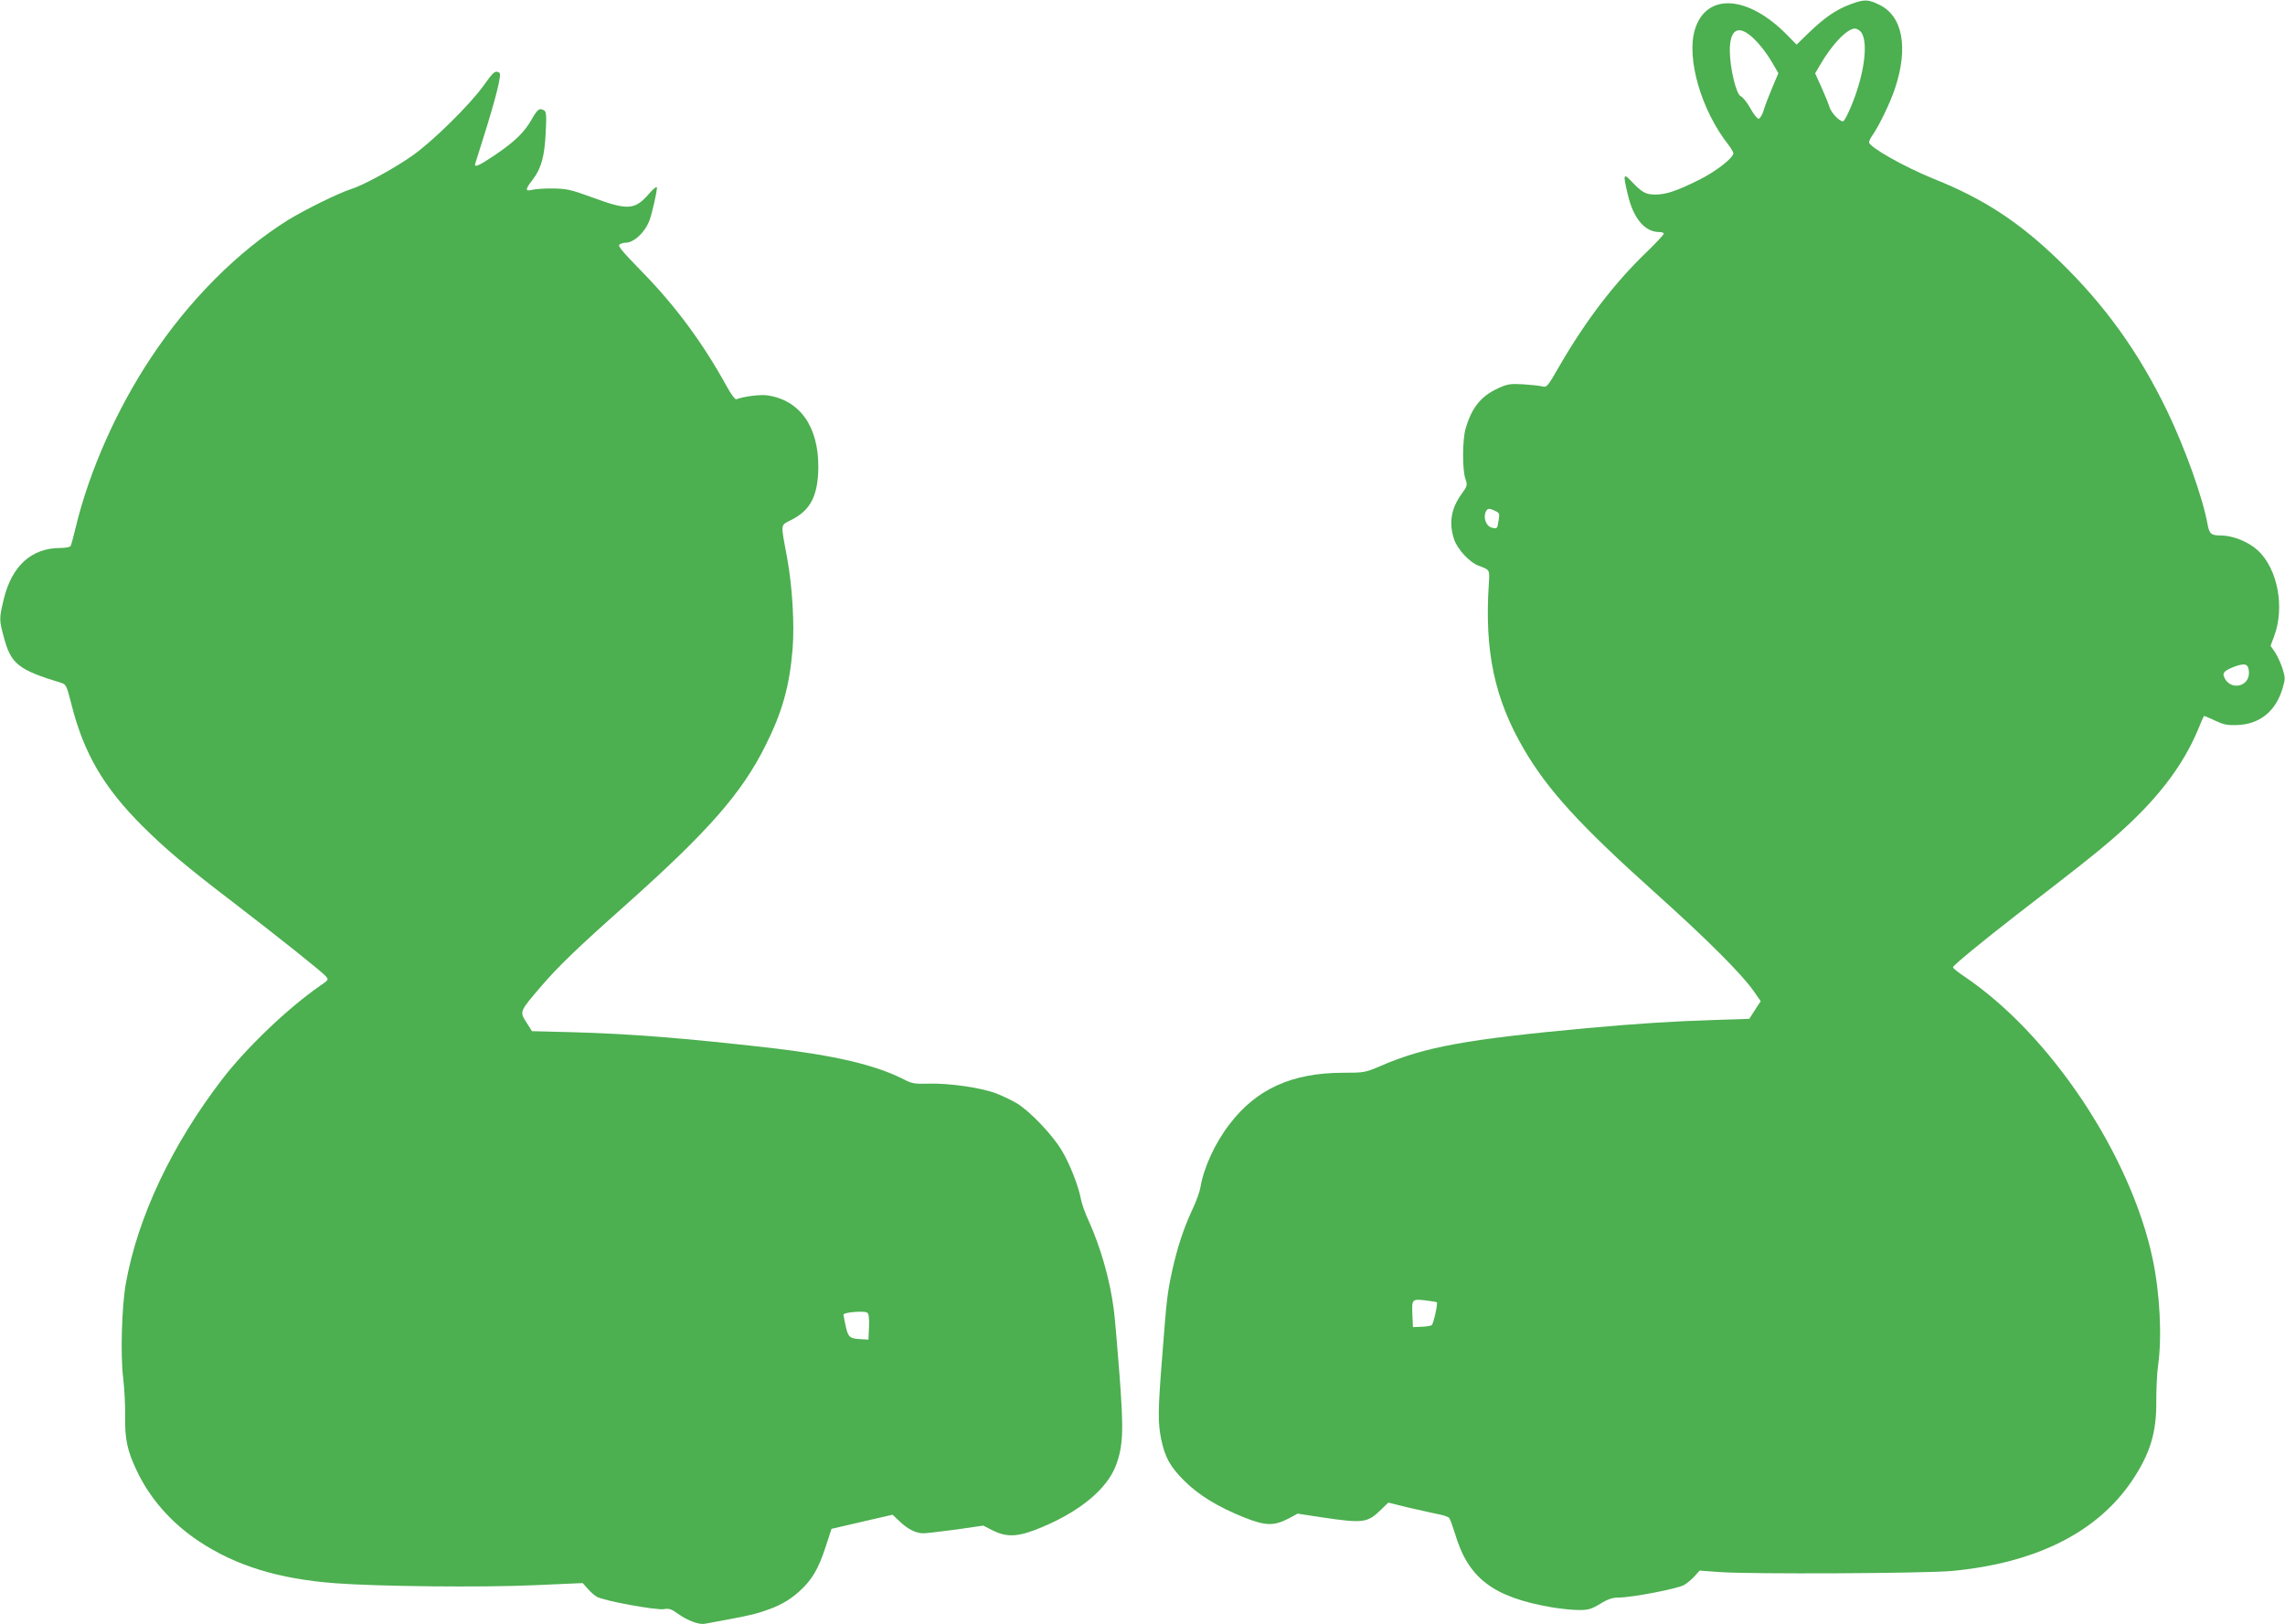
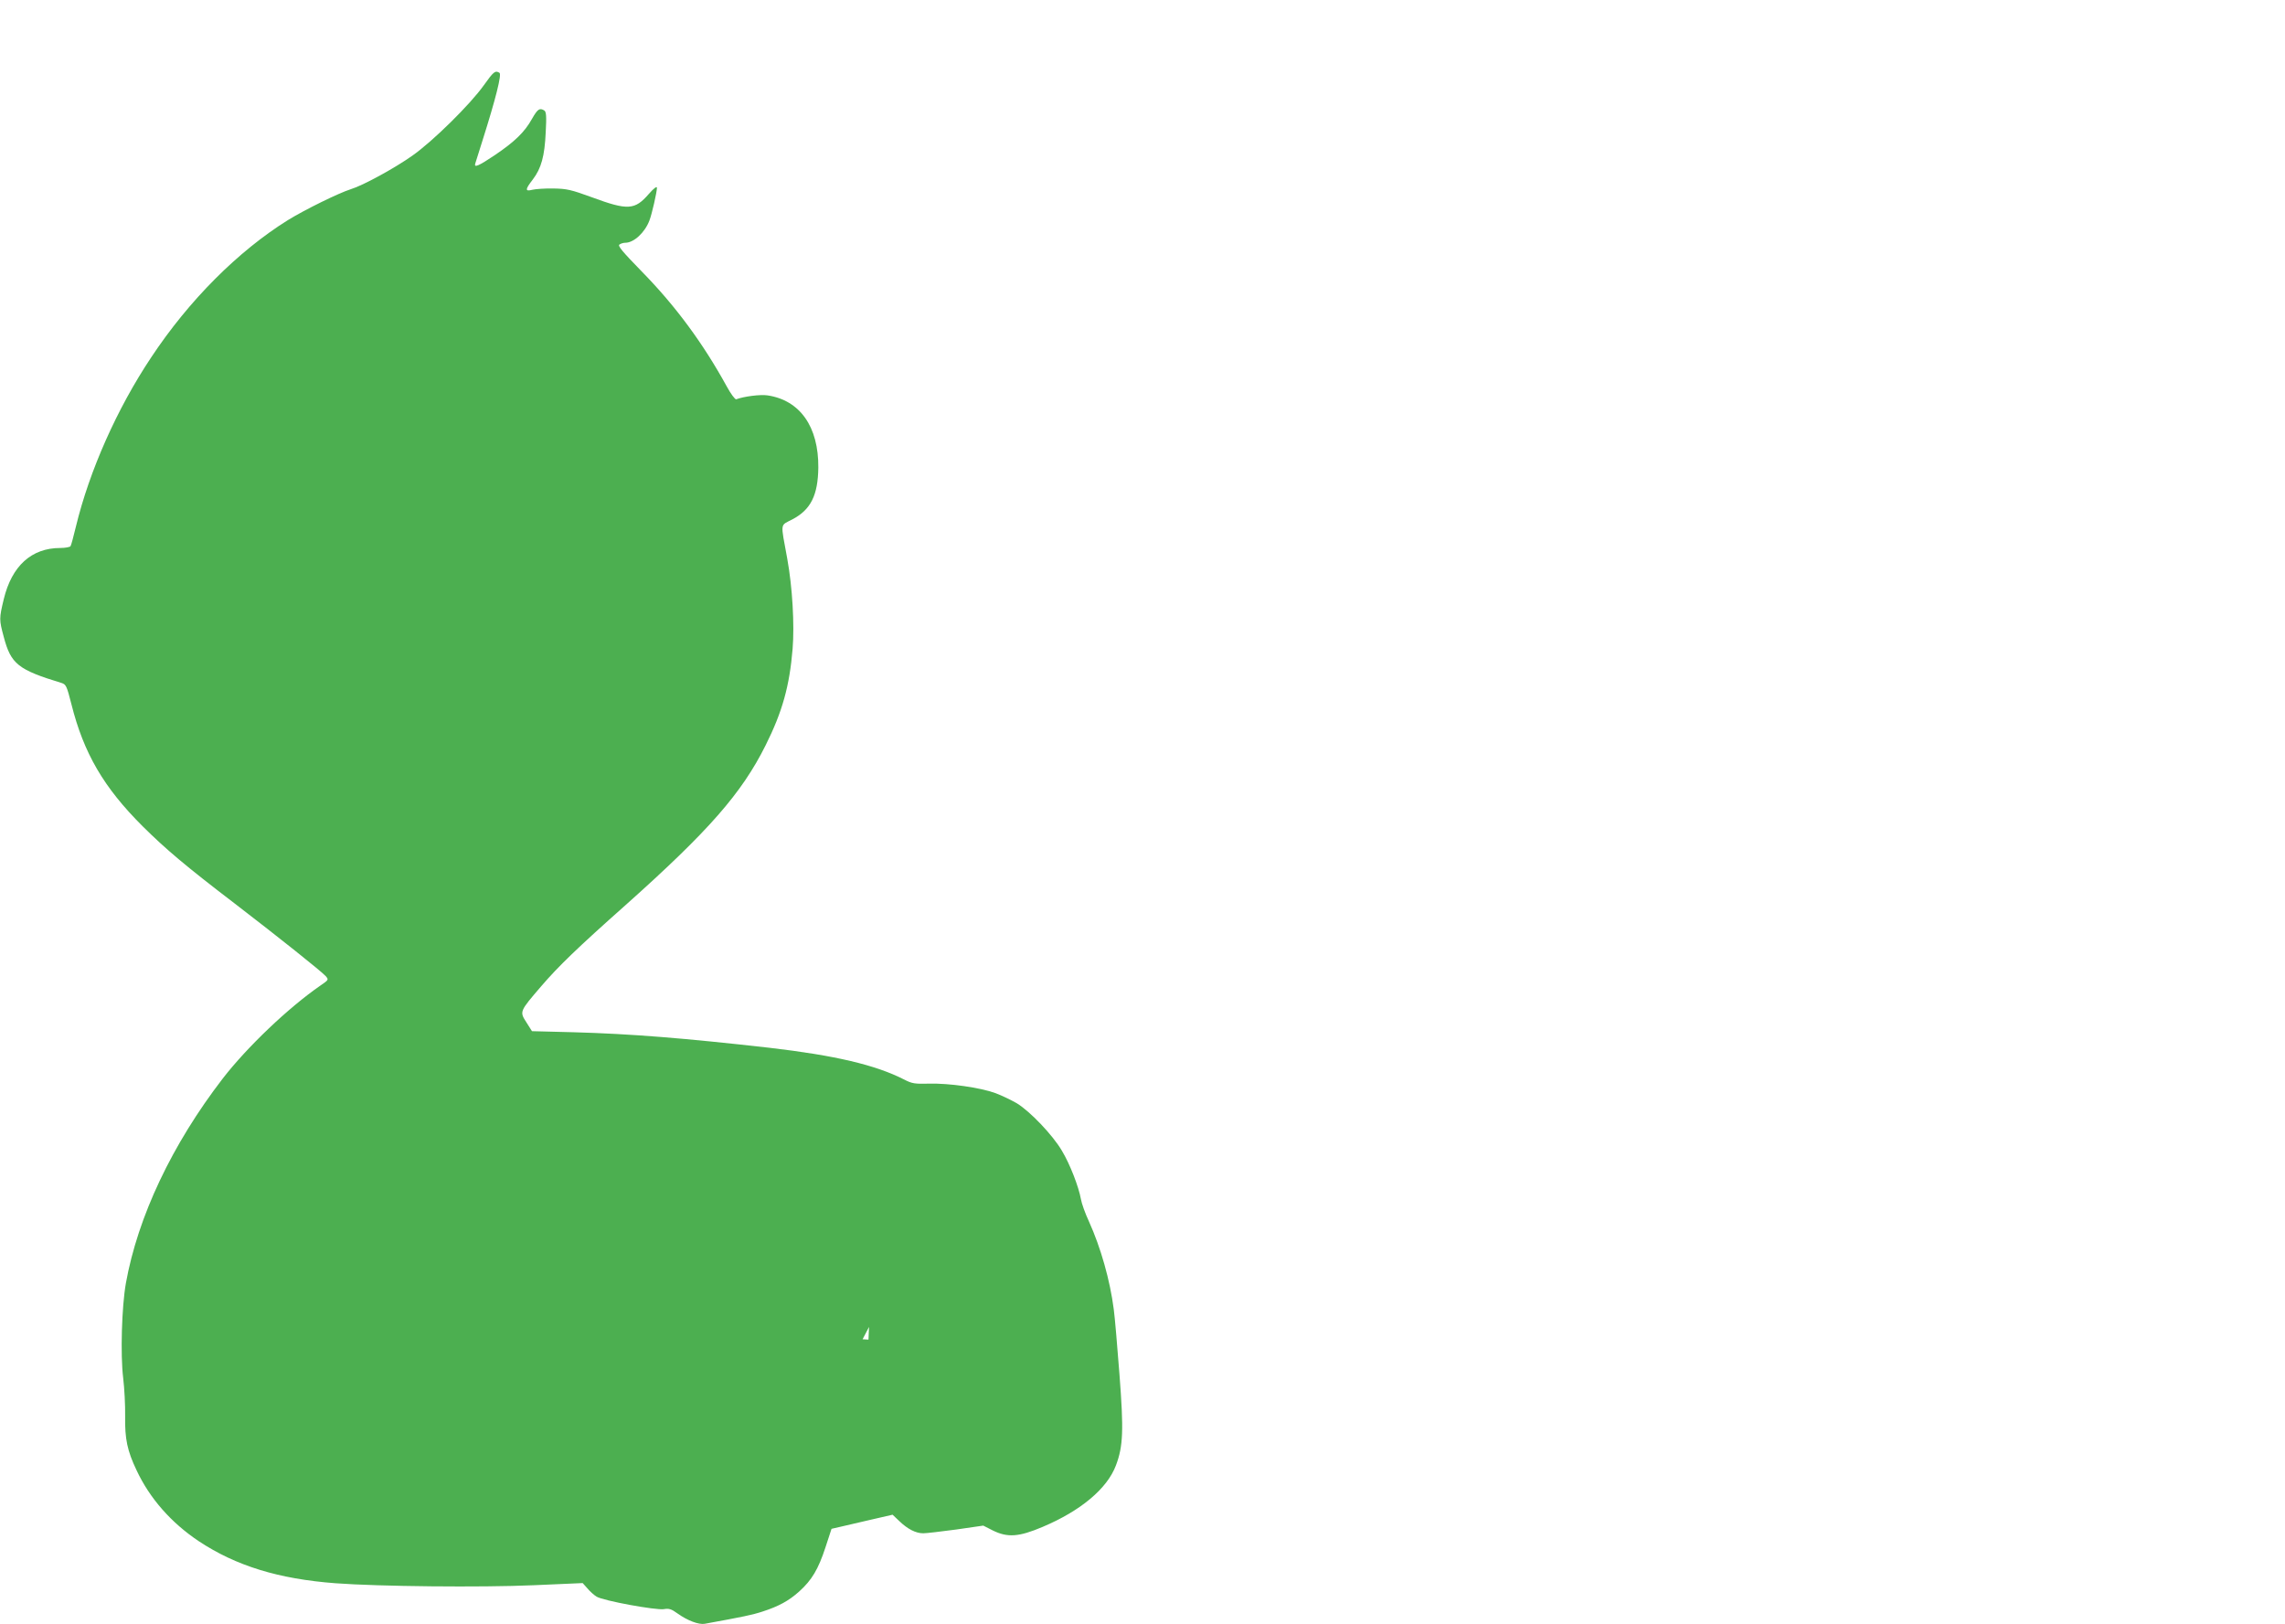
<svg xmlns="http://www.w3.org/2000/svg" version="1.0" width="1280pt" height="910pt" viewBox="0 0 1280 910" preserveAspectRatio="xMidYMid meet">
  <g transform="translate(0,910) scale(0.1,-0.1)" fill="#4caf50" stroke="none">
-     <path d="M10363 9075 c-79 -30 -140 -72 -229 -157 l-70 -68 -50 51 c-222 228 -457 242 -520 32 -48 -161 36 -451 188 -644 15 -20 28 -42 28 -47 0 -27 -101 -105 -195 -151 -125 -62 -183 -81 -243 -81 -53 0 -74 12 -132 73 -47 50 -49 42 -21 -75 31 -132 95 -208 176 -208 14 0 25 -4 25 -9 0 -6 -45 -54 -101 -108 -179 -173 -337 -381 -482 -631 -67 -117 -72 -123 -96 -117 -14 4 -63 9 -108 12 -73 4 -88 2 -140 -22 -98 -44 -150 -110 -184 -230 -17 -63 -18 -228 0 -278 12 -36 11 -39 -22 -85 -59 -82 -72 -163 -41 -255 19 -55 87 -128 136 -146 65 -24 63 -22 58 -102 -25 -378 32 -645 197 -927 134 -229 313 -425 733 -802 289 -259 490 -460 554 -553 l39 -56 -32 -49 -32 -50 -192 -6 c-242 -8 -443 -21 -717 -46 -671 -62 -910 -105 -1154 -211 -89 -38 -94 -39 -211 -39 -287 0 -488 -91 -638 -289 -81 -105 -144 -243 -162 -351 -4 -25 -24 -81 -45 -125 -50 -107 -86 -217 -115 -350 -27 -127 -29 -145 -55 -480 -24 -298 -24 -368 -5 -459 21 -101 50 -153 129 -232 82 -81 186 -145 335 -205 121 -48 166 -49 250 -6 l50 27 138 -21 c229 -34 253 -31 329 43 l41 40 104 -26 c57 -13 132 -30 166 -37 35 -6 67 -17 71 -23 5 -6 19 -45 32 -86 74 -252 213 -358 544 -415 49 -8 116 -15 150 -15 53 0 71 5 120 35 44 27 70 35 105 35 72 0 333 50 366 71 17 10 43 32 58 49 l28 31 107 -8 c174 -13 1159 -8 1307 6 468 44 810 215 1005 501 104 154 141 273 139 452 0 68 4 157 10 198 23 161 10 409 -31 600 -59 279 -198 592 -389 880 -197 296 -427 538 -666 700 -35 23 -63 46 -63 51 0 10 166 146 354 292 336 259 448 347 541 428 238 206 389 399 478 612 16 40 31 74 33 76 1 1 29 -10 60 -25 48 -23 69 -28 123 -26 127 3 218 75 257 204 16 54 16 60 0 113 -10 30 -29 71 -42 91 l-25 36 20 53 c61 163 20 379 -92 482 -52 48 -139 83 -206 83 -55 0 -65 9 -75 64 -27 149 -126 425 -225 631 -160 332 -350 596 -607 845 -223 216 -422 346 -699 457 -164 66 -365 179 -365 206 0 7 9 26 21 42 37 54 99 183 124 259 76 227 44 404 -85 468 -66 33 -86 33 -167 3z m60 -152 c37 -43 29 -177 -20 -328 -26 -82 -69 -175 -79 -175 -20 0 -64 46 -75 78 -6 20 -27 72 -46 114 l-35 77 28 48 c67 115 151 203 195 203 9 0 23 -8 32 -17z m-626 -16 c42 -31 95 -96 133 -162 l32 -55 -35 -83 c-19 -45 -41 -102 -48 -127 -8 -25 -20 -45 -28 -45 -8 0 -29 27 -47 60 -18 32 -42 62 -53 66 -25 10 -61 159 -61 256 0 108 39 141 107 90z m-1422 -2669 c25 -11 26 -16 20 -52 -7 -49 -8 -50 -39 -42 -29 7 -47 51 -35 84 10 25 18 27 54 10z m4223 -900 c7 -89 -111 -111 -141 -26 -7 20 8 33 59 53 61 22 78 16 82 -27z m-4549 -3534 c6 -6 -18 -117 -28 -127 -5 -5 -30 -9 -57 -10 l-49 -2 -3 64 c-4 93 -3 94 71 86 34 -4 64 -9 66 -11z" />
-     <path d="M2710 8622 c-76 -107 -286 -314 -400 -394 -99 -70 -276 -167 -345 -188 -69 -22 -256 -114 -352 -173 -279 -174 -554 -449 -766 -769 -192 -288 -346 -635 -422 -949 -13 -54 -26 -103 -30 -109 -3 -5 -30 -10 -58 -10 -160 0 -271 -100 -316 -287 -26 -108 -26 -115 0 -211 40 -152 80 -184 323 -258 26 -8 30 -17 56 -119 69 -275 181 -467 400 -685 128 -127 240 -222 515 -432 250 -192 483 -378 509 -406 18 -21 18 -21 -30 -54 -179 -124 -409 -343 -546 -520 -284 -369 -476 -774 -543 -1148 -23 -131 -31 -399 -15 -530 7 -58 12 -154 11 -215 -2 -126 12 -193 64 -302 74 -158 194 -294 348 -397 208 -138 447 -212 767 -236 240 -18 817 -24 1110 -11 l274 12 26 -29 c14 -17 37 -38 52 -47 37 -23 333 -77 377 -70 27 5 42 1 76 -24 56 -40 119 -64 153 -58 214 39 267 50 322 68 93 30 149 61 207 113 71 64 107 125 147 247 l34 104 48 11 c27 6 104 24 172 40 l122 28 38 -36 c47 -45 92 -68 134 -68 18 0 101 10 184 21 l152 22 53 -27 c83 -41 146 -37 280 20 213 90 361 214 410 344 41 108 44 197 20 510 -12 157 -26 321 -32 365 -21 163 -73 346 -139 492 -21 45 -41 101 -45 125 -12 68 -61 196 -107 272 -51 87 -178 220 -252 265 -31 18 -85 44 -120 57 -85 31 -260 56 -371 53 -80 -2 -96 0 -140 23 -161 82 -386 135 -755 178 -477 54 -774 78 -1097 87 l-233 6 -31 49 c-39 61 -40 60 83 203 96 112 204 216 473 455 465 415 650 626 784 895 94 188 134 333 151 540 11 134 -1 346 -30 505 -38 209 -42 183 30 221 102 54 142 135 144 289 2 230 -103 378 -285 405 -40 6 -133 -6 -175 -22 -6 -2 -31 31 -54 74 -132 240 -285 448 -474 641 -110 113 -137 145 -126 152 8 6 23 10 33 10 48 0 110 58 135 125 14 36 42 160 42 183 0 10 -17 -2 -45 -34 -79 -91 -117 -94 -320 -19 -115 42 -140 48 -215 49 -47 1 -100 -3 -117 -7 -43 -11 -42 1 2 58 47 62 66 130 72 264 5 90 3 115 -8 122 -26 16 -37 9 -69 -47 -41 -74 -97 -128 -208 -203 -91 -61 -117 -72 -110 -48 2 6 20 64 40 127 76 240 109 373 96 382 -24 15 -33 7 -88 -70z m2158 -6956 l-3 -71 -33 2 c-72 3 -80 9 -94 71 -7 31 -13 62 -13 67 0 13 116 23 133 11 9 -6 12 -31 10 -80z" />
+     <path d="M2710 8622 c-76 -107 -286 -314 -400 -394 -99 -70 -276 -167 -345 -188 -69 -22 -256 -114 -352 -173 -279 -174 -554 -449 -766 -769 -192 -288 -346 -635 -422 -949 -13 -54 -26 -103 -30 -109 -3 -5 -30 -10 -58 -10 -160 0 -271 -100 -316 -287 -26 -108 -26 -115 0 -211 40 -152 80 -184 323 -258 26 -8 30 -17 56 -119 69 -275 181 -467 400 -685 128 -127 240 -222 515 -432 250 -192 483 -378 509 -406 18 -21 18 -21 -30 -54 -179 -124 -409 -343 -546 -520 -284 -369 -476 -774 -543 -1148 -23 -131 -31 -399 -15 -530 7 -58 12 -154 11 -215 -2 -126 12 -193 64 -302 74 -158 194 -294 348 -397 208 -138 447 -212 767 -236 240 -18 817 -24 1110 -11 l274 12 26 -29 c14 -17 37 -38 52 -47 37 -23 333 -77 377 -70 27 5 42 1 76 -24 56 -40 119 -64 153 -58 214 39 267 50 322 68 93 30 149 61 207 113 71 64 107 125 147 247 l34 104 48 11 c27 6 104 24 172 40 l122 28 38 -36 c47 -45 92 -68 134 -68 18 0 101 10 184 21 l152 22 53 -27 c83 -41 146 -37 280 20 213 90 361 214 410 344 41 108 44 197 20 510 -12 157 -26 321 -32 365 -21 163 -73 346 -139 492 -21 45 -41 101 -45 125 -12 68 -61 196 -107 272 -51 87 -178 220 -252 265 -31 18 -85 44 -120 57 -85 31 -260 56 -371 53 -80 -2 -96 0 -140 23 -161 82 -386 135 -755 178 -477 54 -774 78 -1097 87 l-233 6 -31 49 c-39 61 -40 60 83 203 96 112 204 216 473 455 465 415 650 626 784 895 94 188 134 333 151 540 11 134 -1 346 -30 505 -38 209 -42 183 30 221 102 54 142 135 144 289 2 230 -103 378 -285 405 -40 6 -133 -6 -175 -22 -6 -2 -31 31 -54 74 -132 240 -285 448 -474 641 -110 113 -137 145 -126 152 8 6 23 10 33 10 48 0 110 58 135 125 14 36 42 160 42 183 0 10 -17 -2 -45 -34 -79 -91 -117 -94 -320 -19 -115 42 -140 48 -215 49 -47 1 -100 -3 -117 -7 -43 -11 -42 1 2 58 47 62 66 130 72 264 5 90 3 115 -8 122 -26 16 -37 9 -69 -47 -41 -74 -97 -128 -208 -203 -91 -61 -117 -72 -110 -48 2 6 20 64 40 127 76 240 109 373 96 382 -24 15 -33 7 -88 -70z m2158 -6956 l-3 -71 -33 2 z" />
  </g>
</svg>